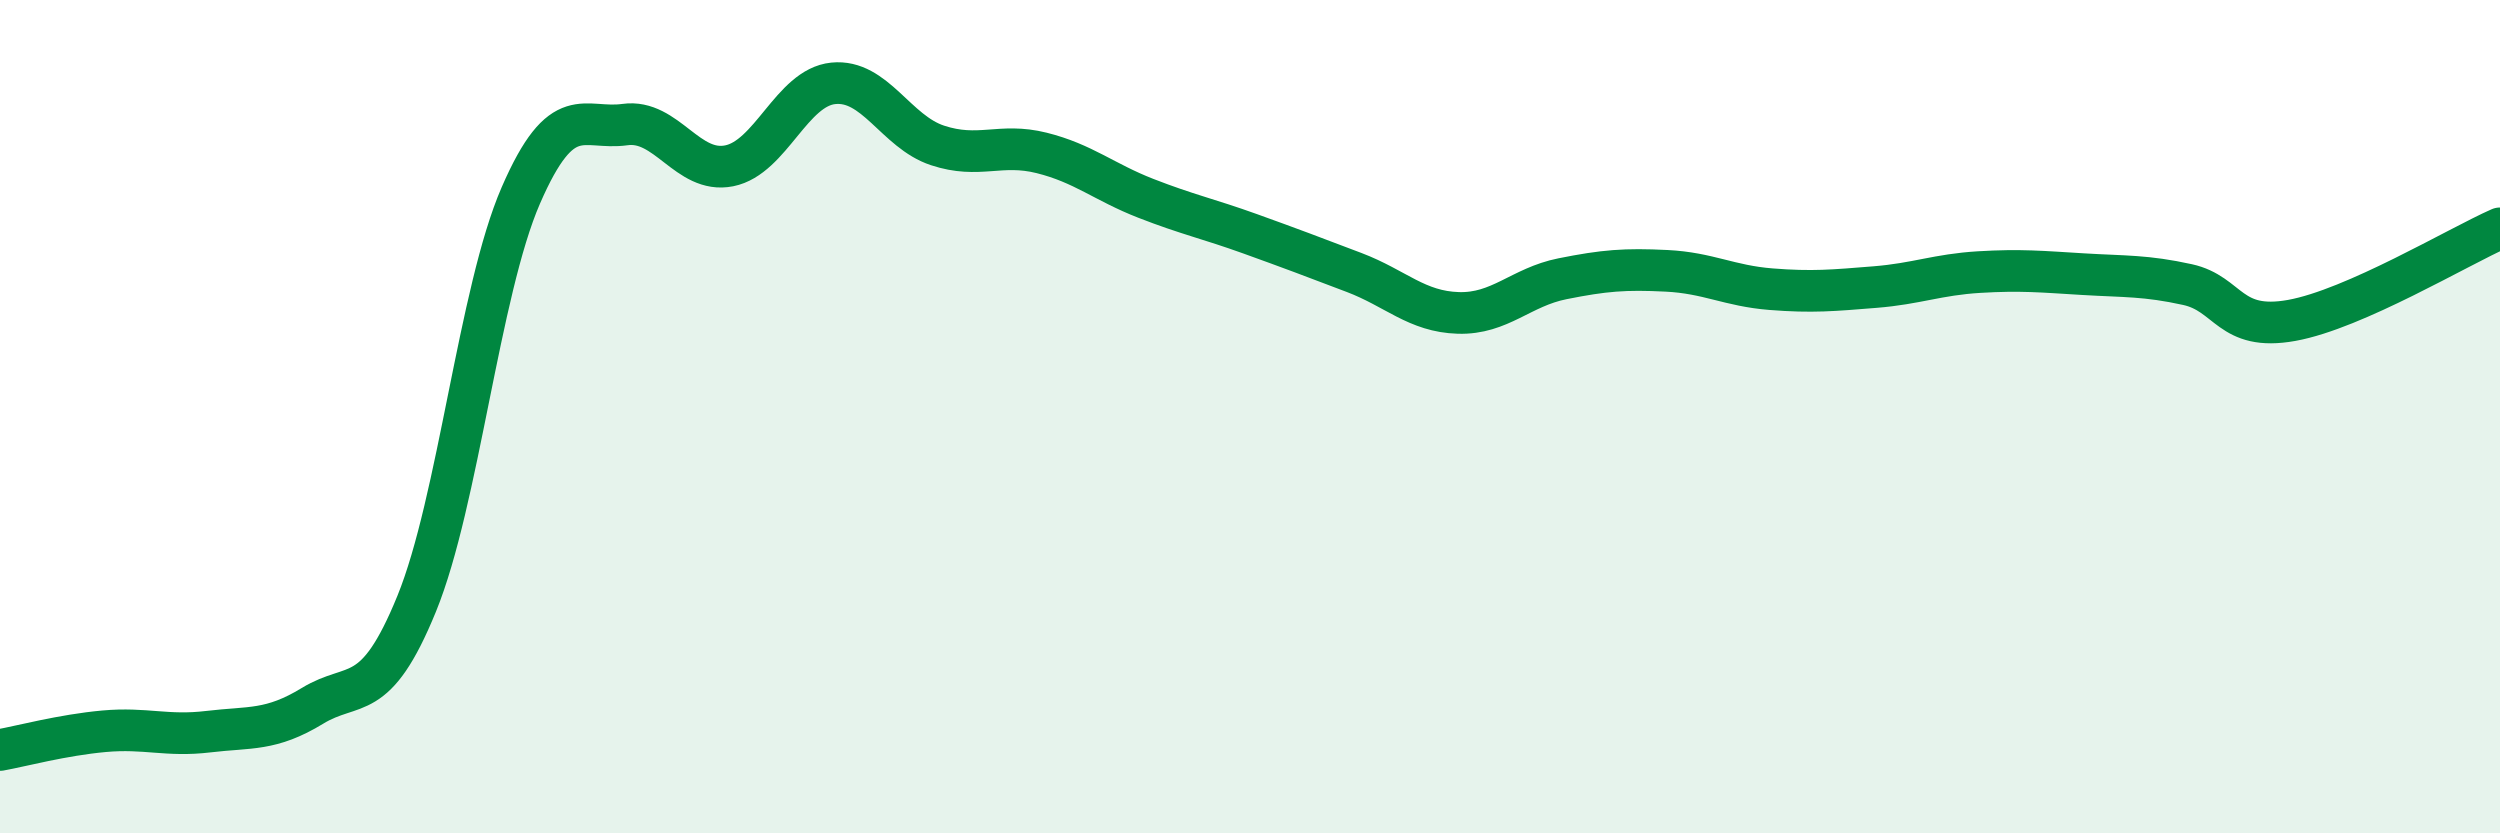
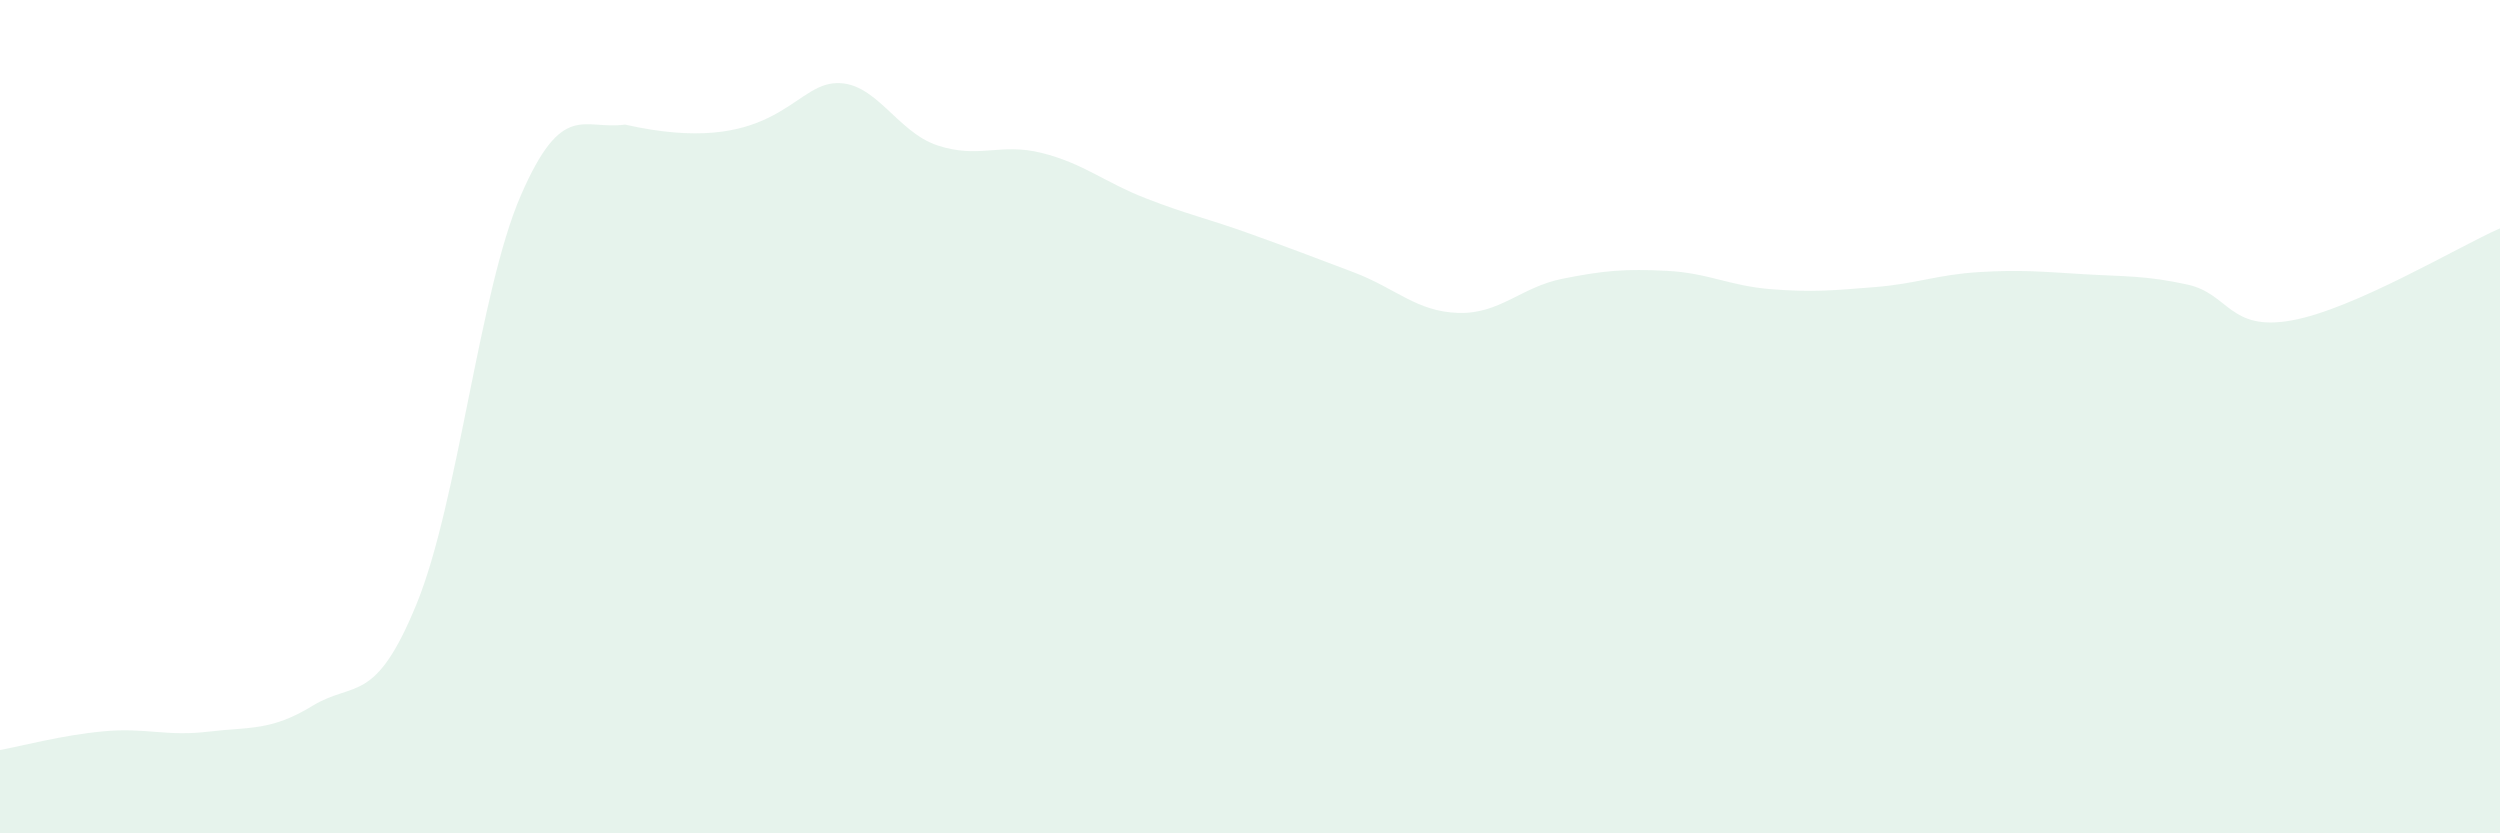
<svg xmlns="http://www.w3.org/2000/svg" width="60" height="20" viewBox="0 0 60 20">
-   <path d="M 0,18 C 0.5,17.91 1.5,17.64 2.5,17.55 C 3.5,17.46 4,17.68 5,17.56 C 6,17.44 6.5,17.55 7.5,16.94 C 8.5,16.33 9,16.94 10,14.49 C 11,12.04 11.5,6.99 12.5,4.69 C 13.5,2.39 14,3.13 15,2.99 C 16,2.85 16.5,4.18 17.5,3.98 C 18.5,3.78 19,2.1 20,2 C 21,1.9 21.5,3.16 22.5,3.49 C 23.5,3.82 24,3.42 25,3.67 C 26,3.92 26.5,4.37 27.5,4.76 C 28.5,5.15 29,5.25 30,5.61 C 31,5.97 31.5,6.16 32.5,6.54 C 33.5,6.92 34,7.48 35,7.51 C 36,7.54 36.5,6.89 37.5,6.69 C 38.5,6.49 39,6.45 40,6.5 C 41,6.55 41.5,6.86 42.5,6.94 C 43.5,7.02 44,6.97 45,6.89 C 46,6.81 46.5,6.59 47.5,6.53 C 48.5,6.47 49,6.52 50,6.58 C 51,6.64 51.5,6.61 52.5,6.83 C 53.5,7.05 53.5,7.96 55,7.69 C 56.5,7.42 59,5.92 60,5.48L60 20L0 20Z" fill="#008740" opacity="0.1" stroke-linecap="round" stroke-linejoin="round" />
-   <path d="M 0,18 C 0.5,17.91 1.5,17.64 2.5,17.55 C 3.5,17.46 4,17.68 5,17.56 C 6,17.44 6.5,17.55 7.5,16.94 C 8.5,16.33 9,16.94 10,14.49 C 11,12.04 11.5,6.99 12.5,4.69 C 13.5,2.39 14,3.13 15,2.99 C 16,2.85 16.5,4.18 17.5,3.98 C 18.5,3.78 19,2.1 20,2 C 21,1.9 21.5,3.16 22.5,3.49 C 23.5,3.82 24,3.42 25,3.67 C 26,3.92 26.5,4.37 27.5,4.76 C 28.5,5.15 29,5.25 30,5.61 C 31,5.97 31.5,6.16 32.5,6.54 C 33.5,6.92 34,7.48 35,7.51 C 36,7.54 36.5,6.89 37.5,6.69 C 38.5,6.49 39,6.45 40,6.5 C 41,6.55 41.5,6.86 42.5,6.94 C 43.5,7.02 44,6.97 45,6.89 C 46,6.81 46.5,6.59 47.5,6.53 C 48.5,6.47 49,6.52 50,6.58 C 51,6.64 51.5,6.61 52.5,6.83 C 53.5,7.05 53.5,7.96 55,7.69 C 56.5,7.42 59,5.92 60,5.48" stroke="#008740" stroke-width="1" fill="none" stroke-linecap="round" stroke-linejoin="round" />
+   <path d="M 0,18 C 0.5,17.91 1.5,17.64 2.5,17.55 C 3.5,17.46 4,17.68 5,17.56 C 6,17.44 6.5,17.55 7.5,16.94 C 8.5,16.33 9,16.94 10,14.49 C 11,12.04 11.5,6.99 12.5,4.69 C 13.5,2.39 14,3.13 15,2.99 C 18.5,3.78 19,2.1 20,2 C 21,1.9 21.5,3.16 22.5,3.49 C 23.5,3.82 24,3.42 25,3.67 C 26,3.92 26.5,4.37 27.5,4.76 C 28.5,5.15 29,5.25 30,5.61 C 31,5.97 31.5,6.16 32.5,6.54 C 33.5,6.92 34,7.48 35,7.51 C 36,7.54 36.5,6.89 37.5,6.69 C 38.5,6.49 39,6.45 40,6.5 C 41,6.55 41.5,6.86 42.5,6.94 C 43.5,7.02 44,6.97 45,6.89 C 46,6.81 46.5,6.59 47.5,6.53 C 48.5,6.47 49,6.52 50,6.58 C 51,6.64 51.5,6.61 52.5,6.83 C 53.5,7.05 53.5,7.96 55,7.69 C 56.5,7.42 59,5.92 60,5.48L60 20L0 20Z" fill="#008740" opacity="0.1" stroke-linecap="round" stroke-linejoin="round" />
</svg>